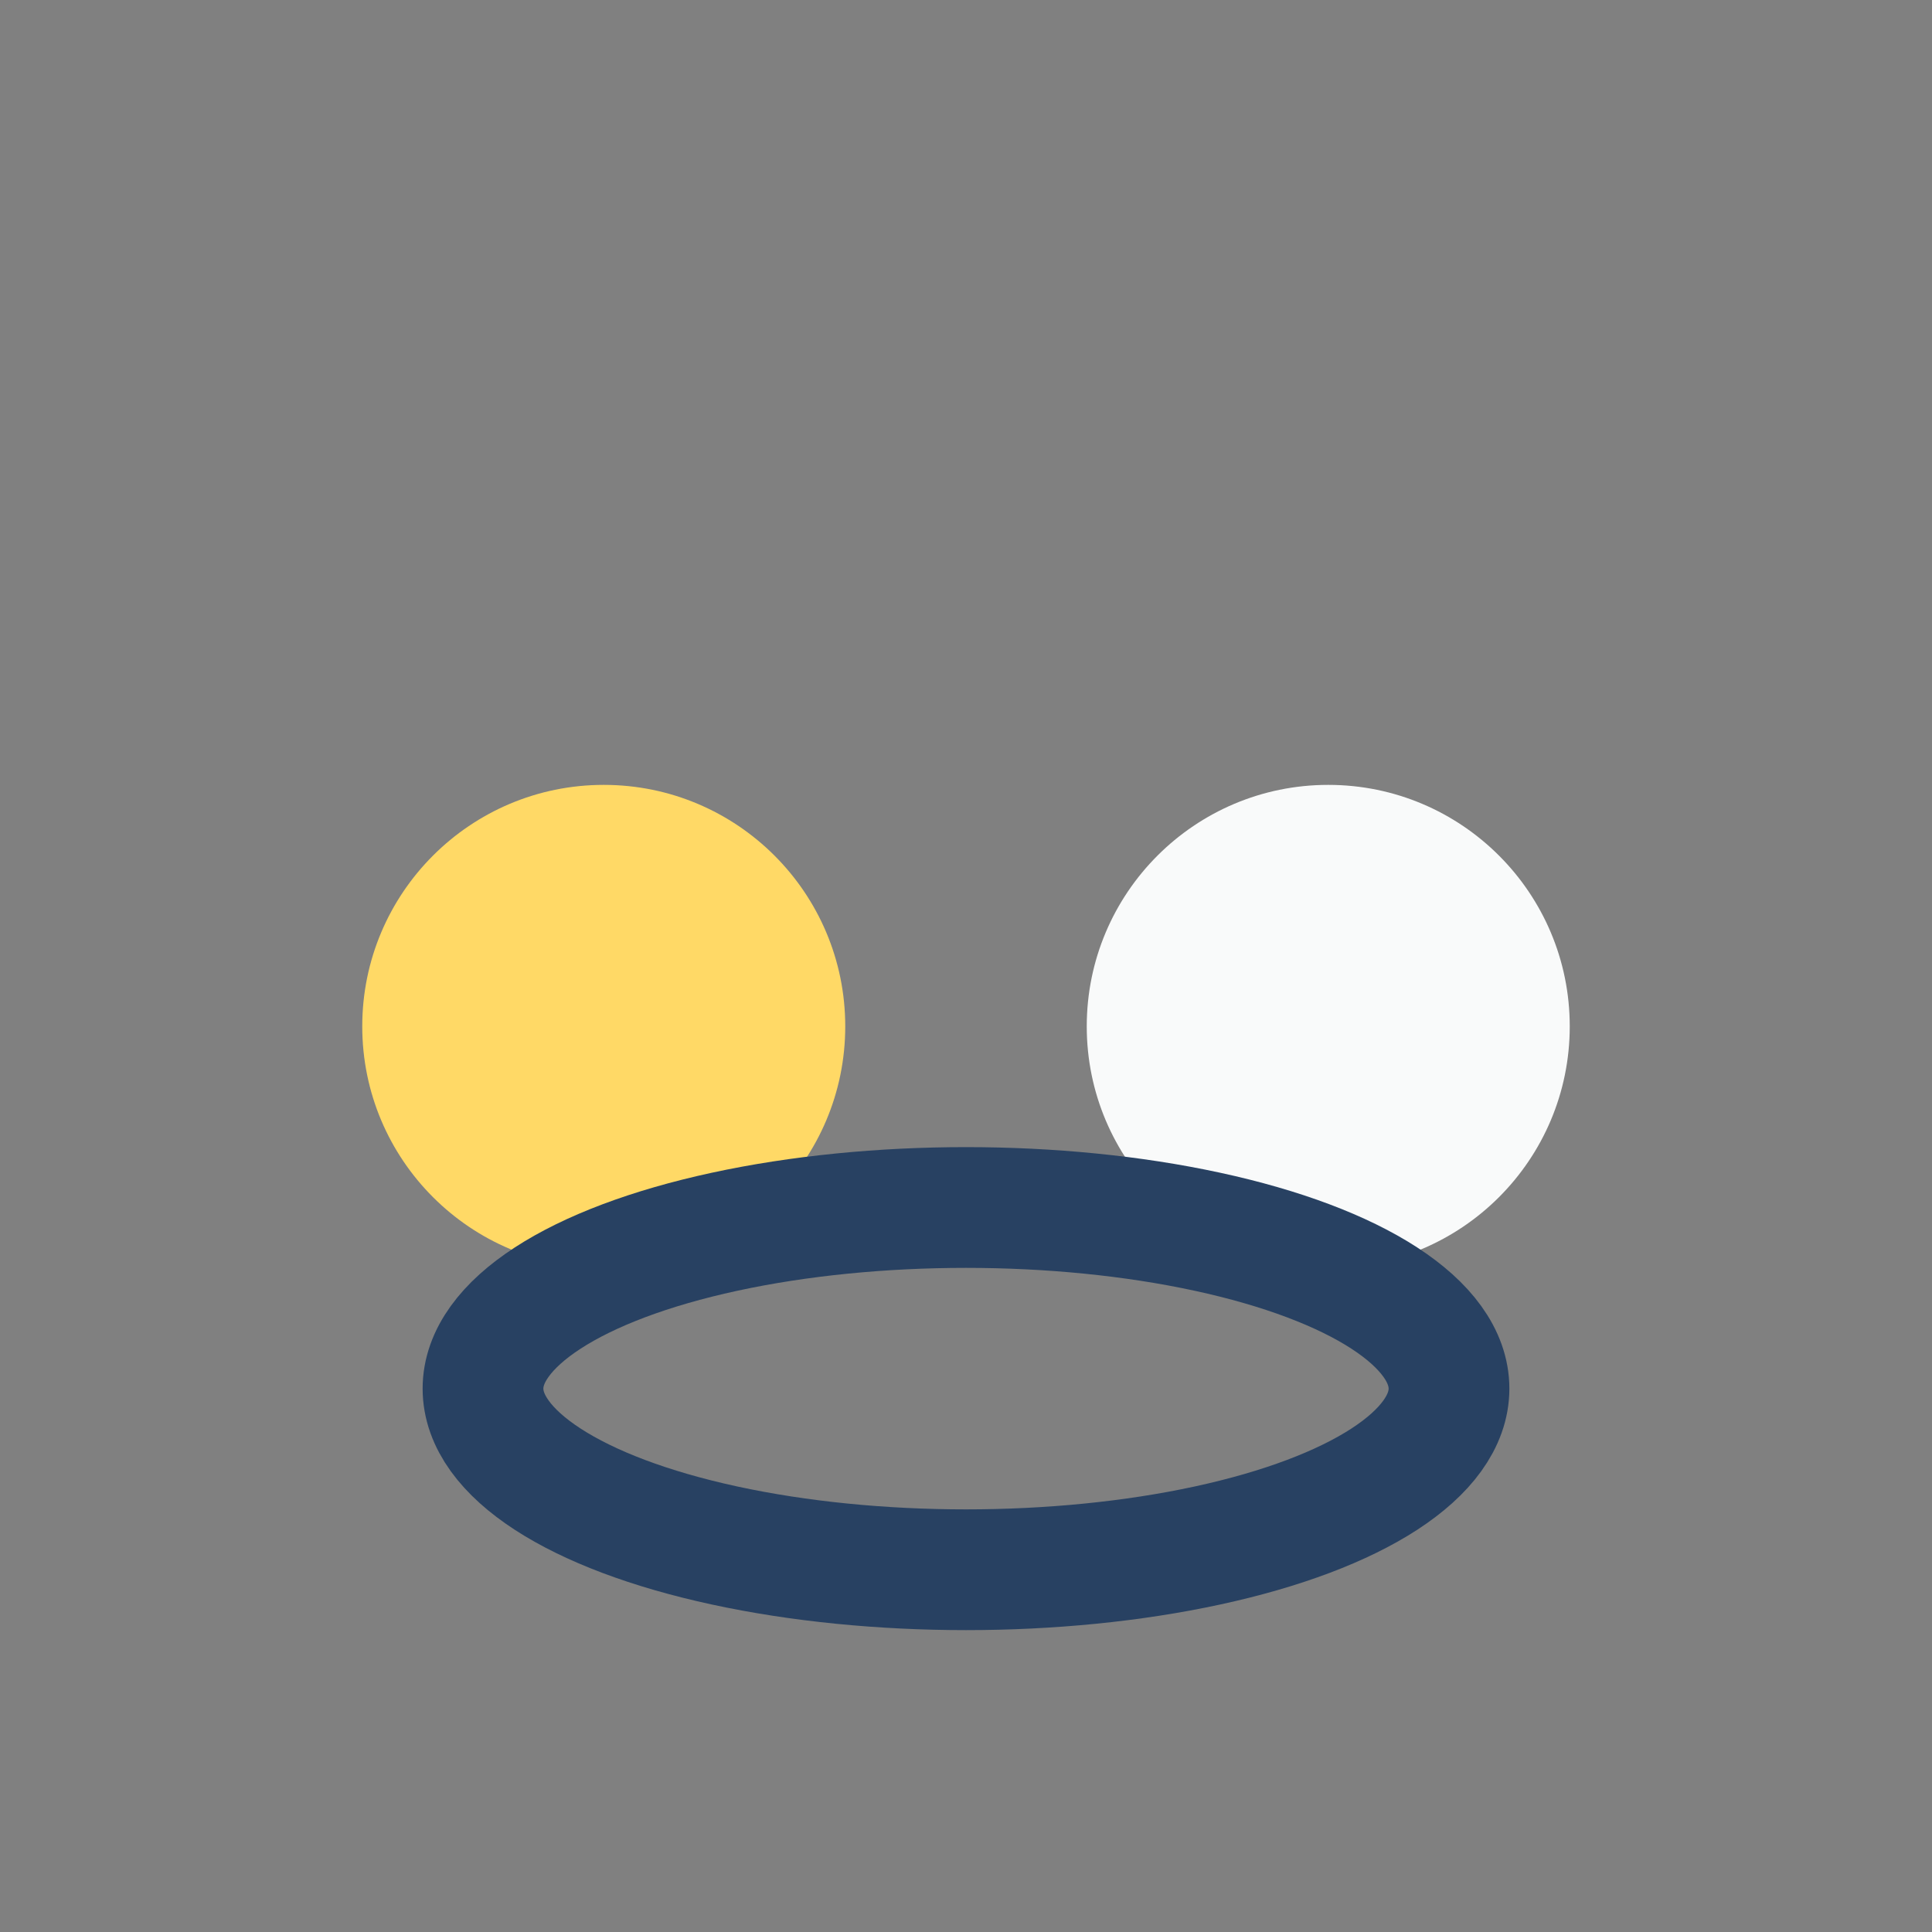
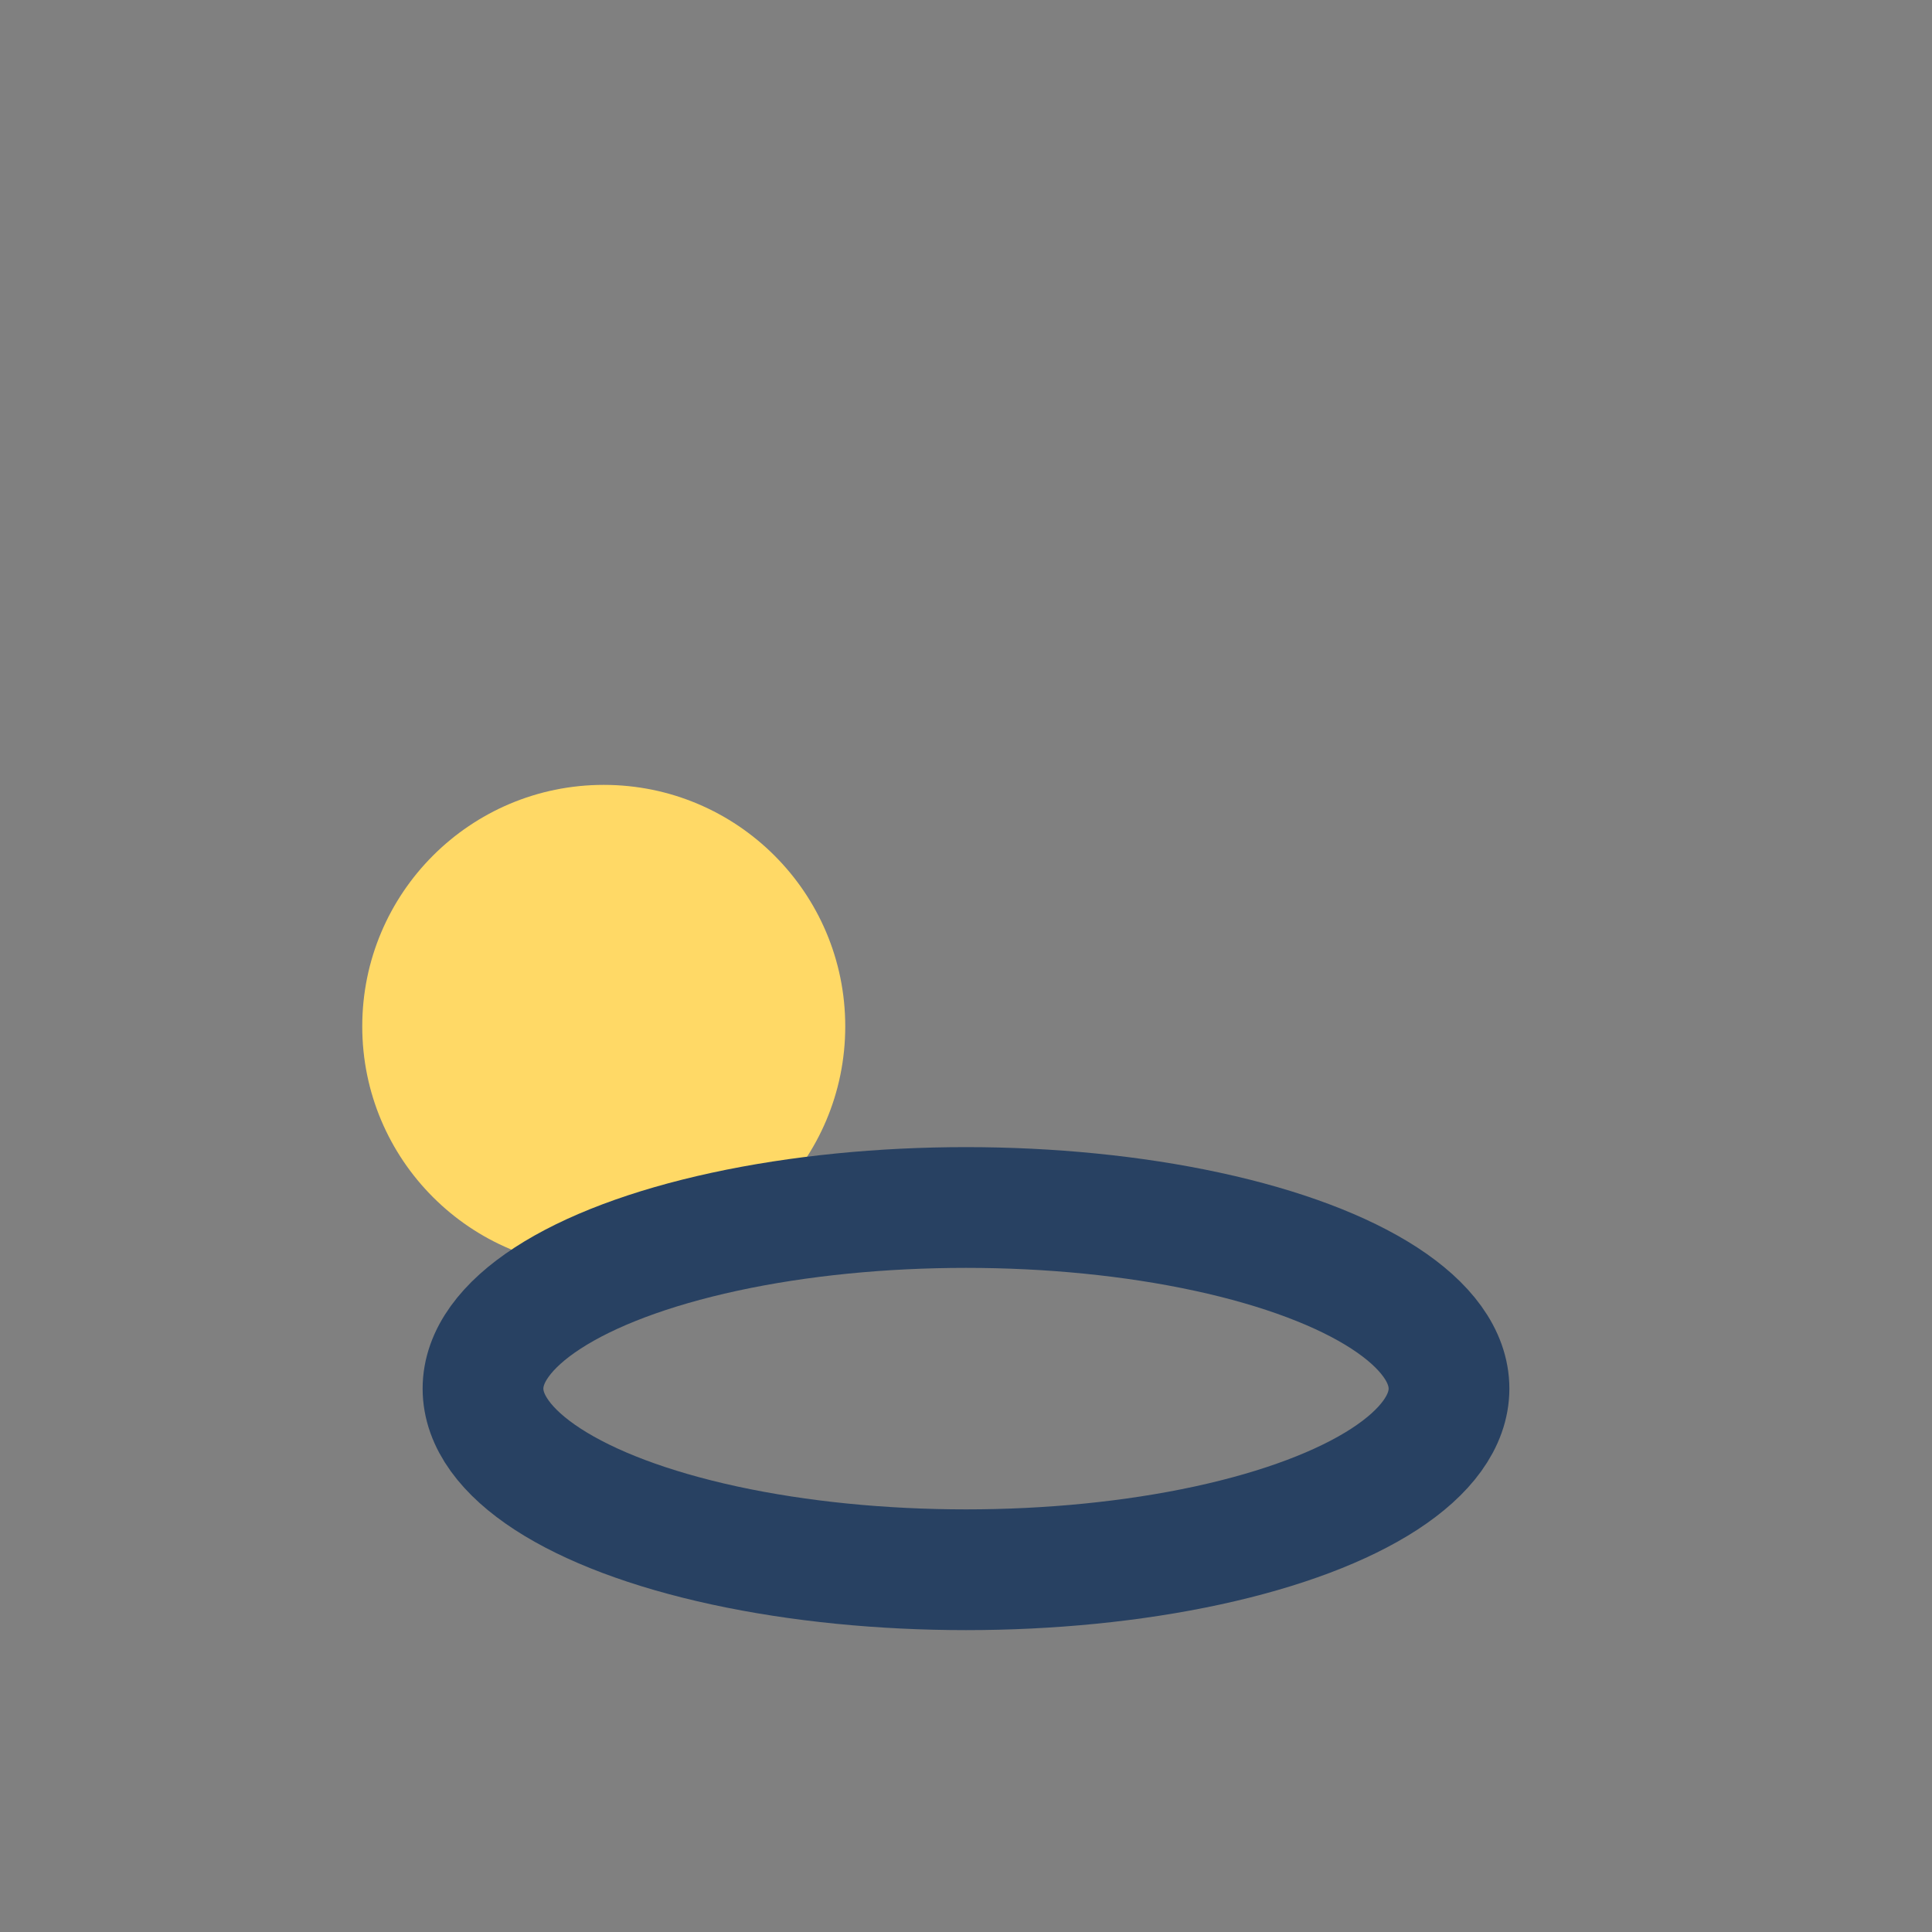
<svg xmlns="http://www.w3.org/2000/svg" width="32" height="32" viewBox="0 0 32 32">
  <rect x="0" y="0" width="32" height="32" fill="#808080" stroke="none" />
  <circle cx="10" cy="17" r="4" fill="#FFD966" />
-   <circle cx="22" cy="17" r="4" fill="#F9FAFA" />
  <ellipse cx="16" cy="23" rx="8" ry="3" fill="none" stroke="#284162" stroke-width="2" />
</svg>